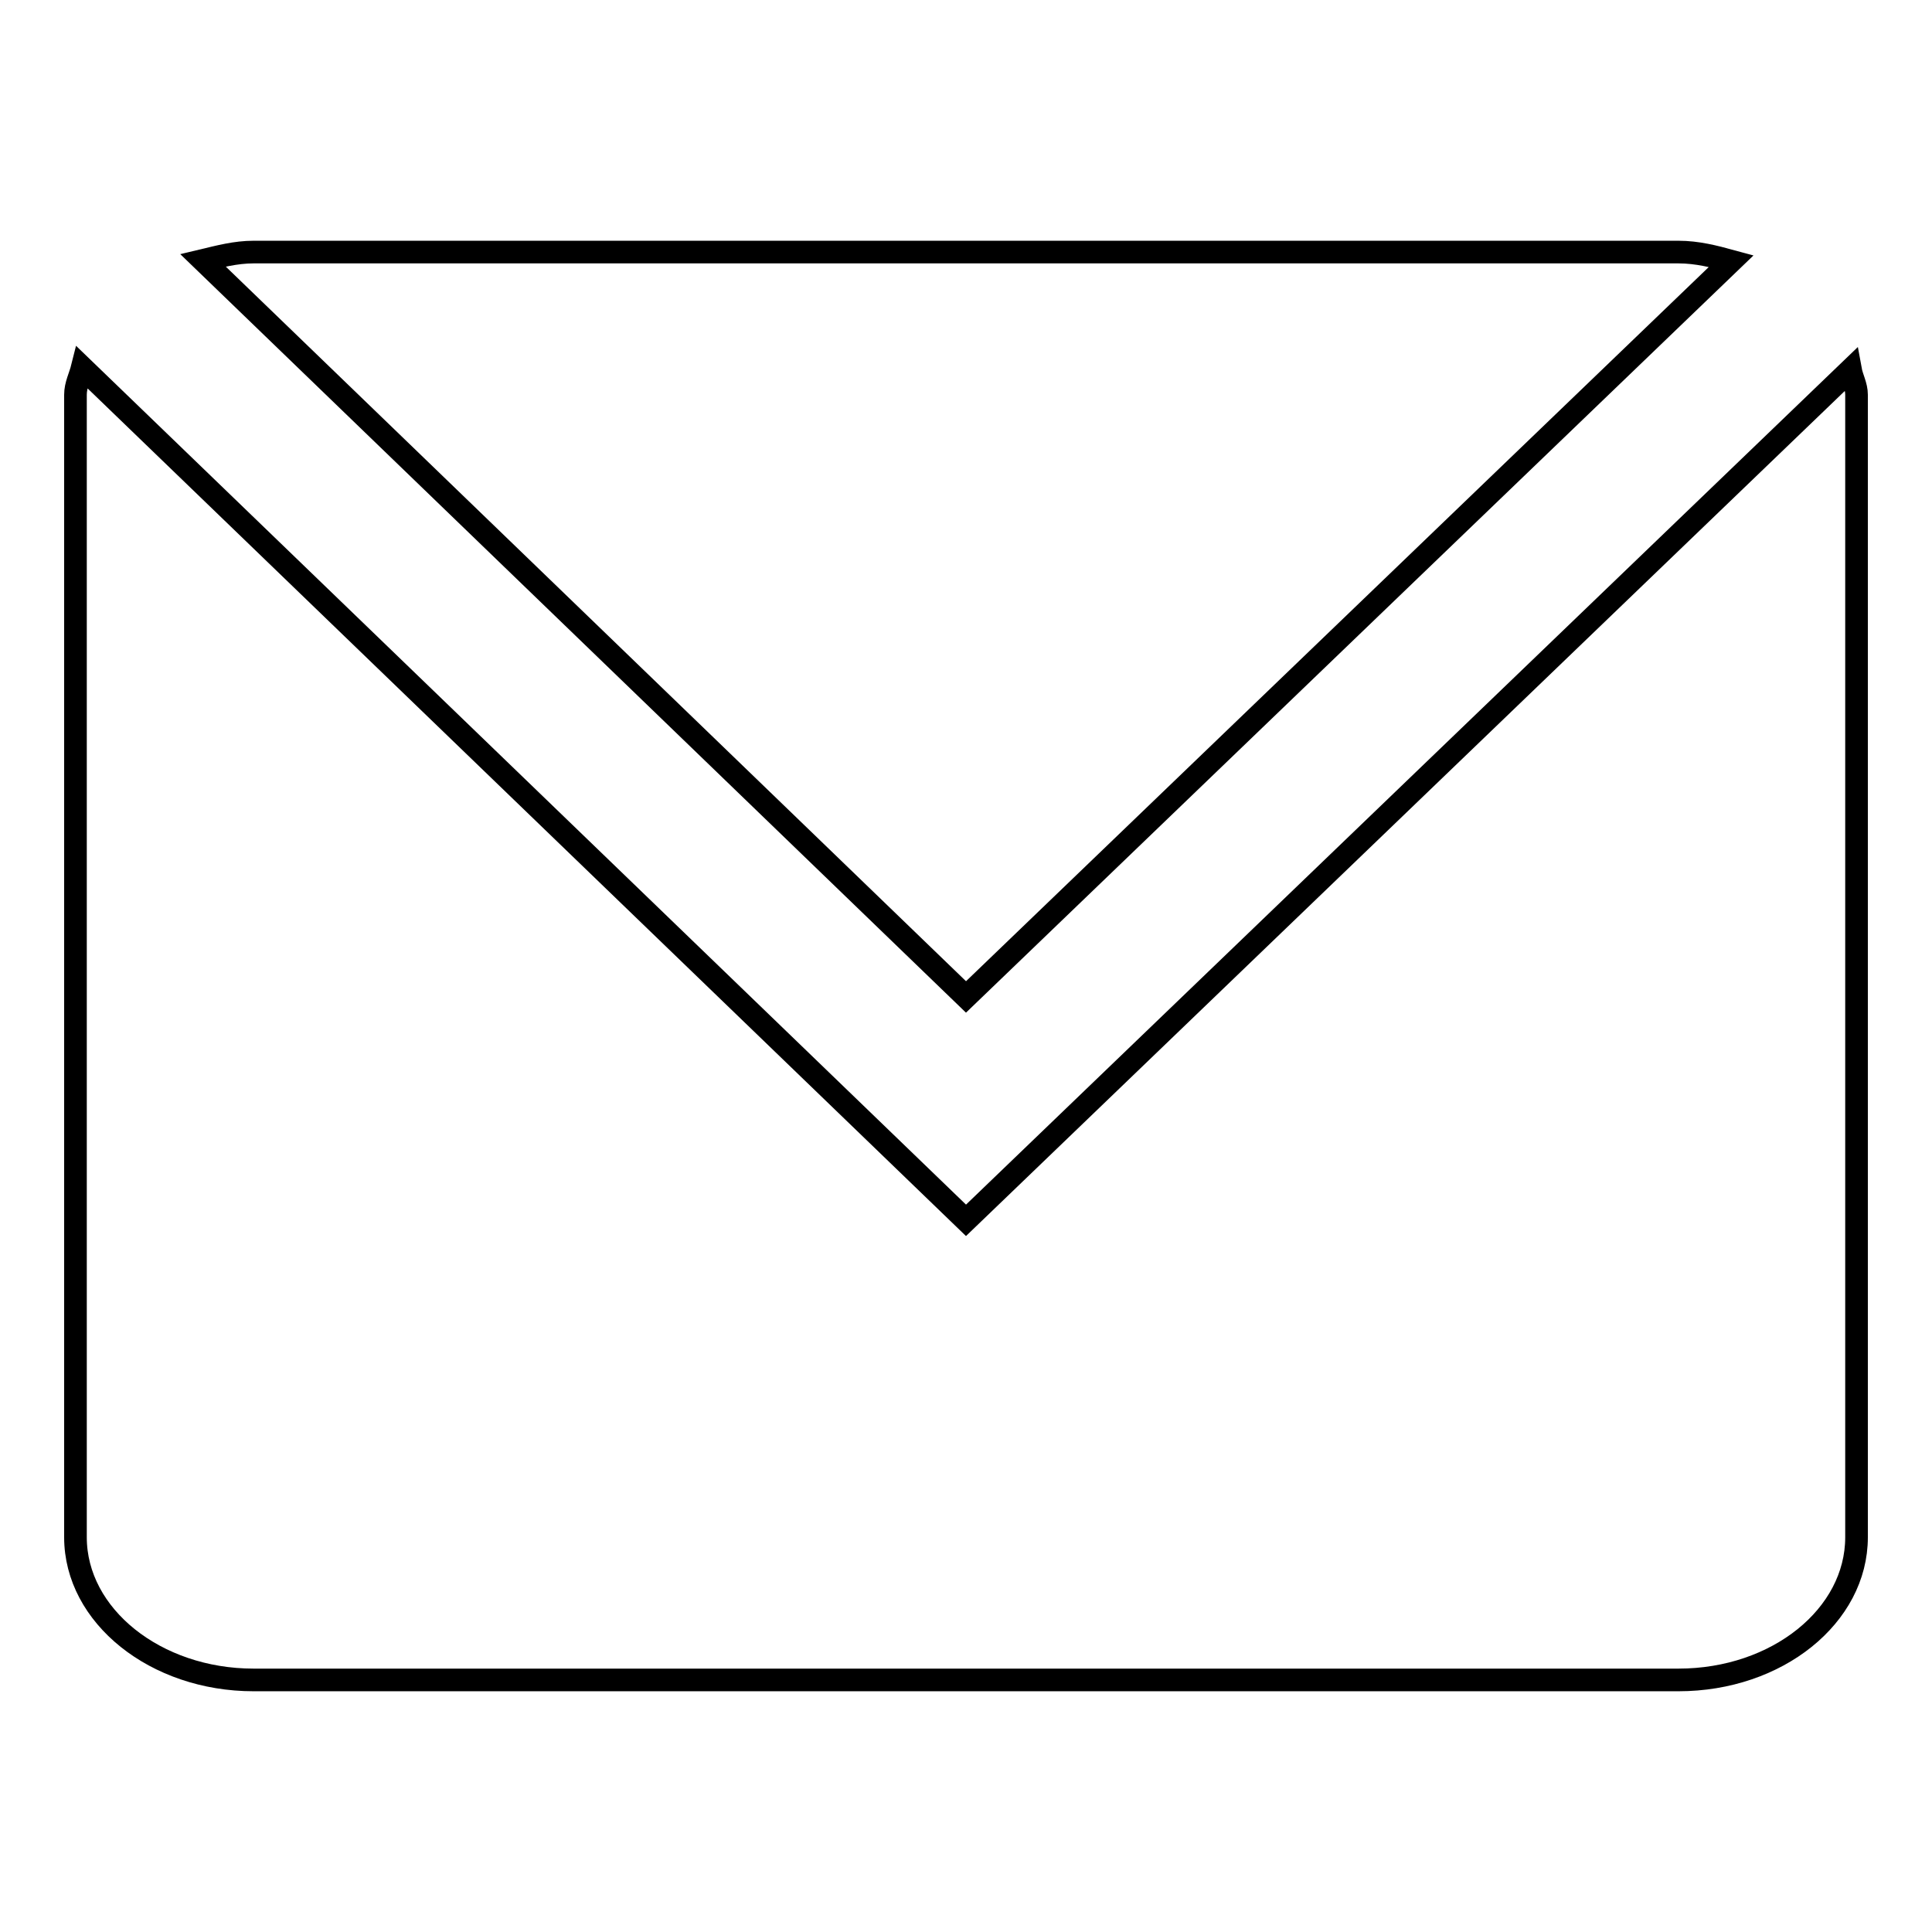
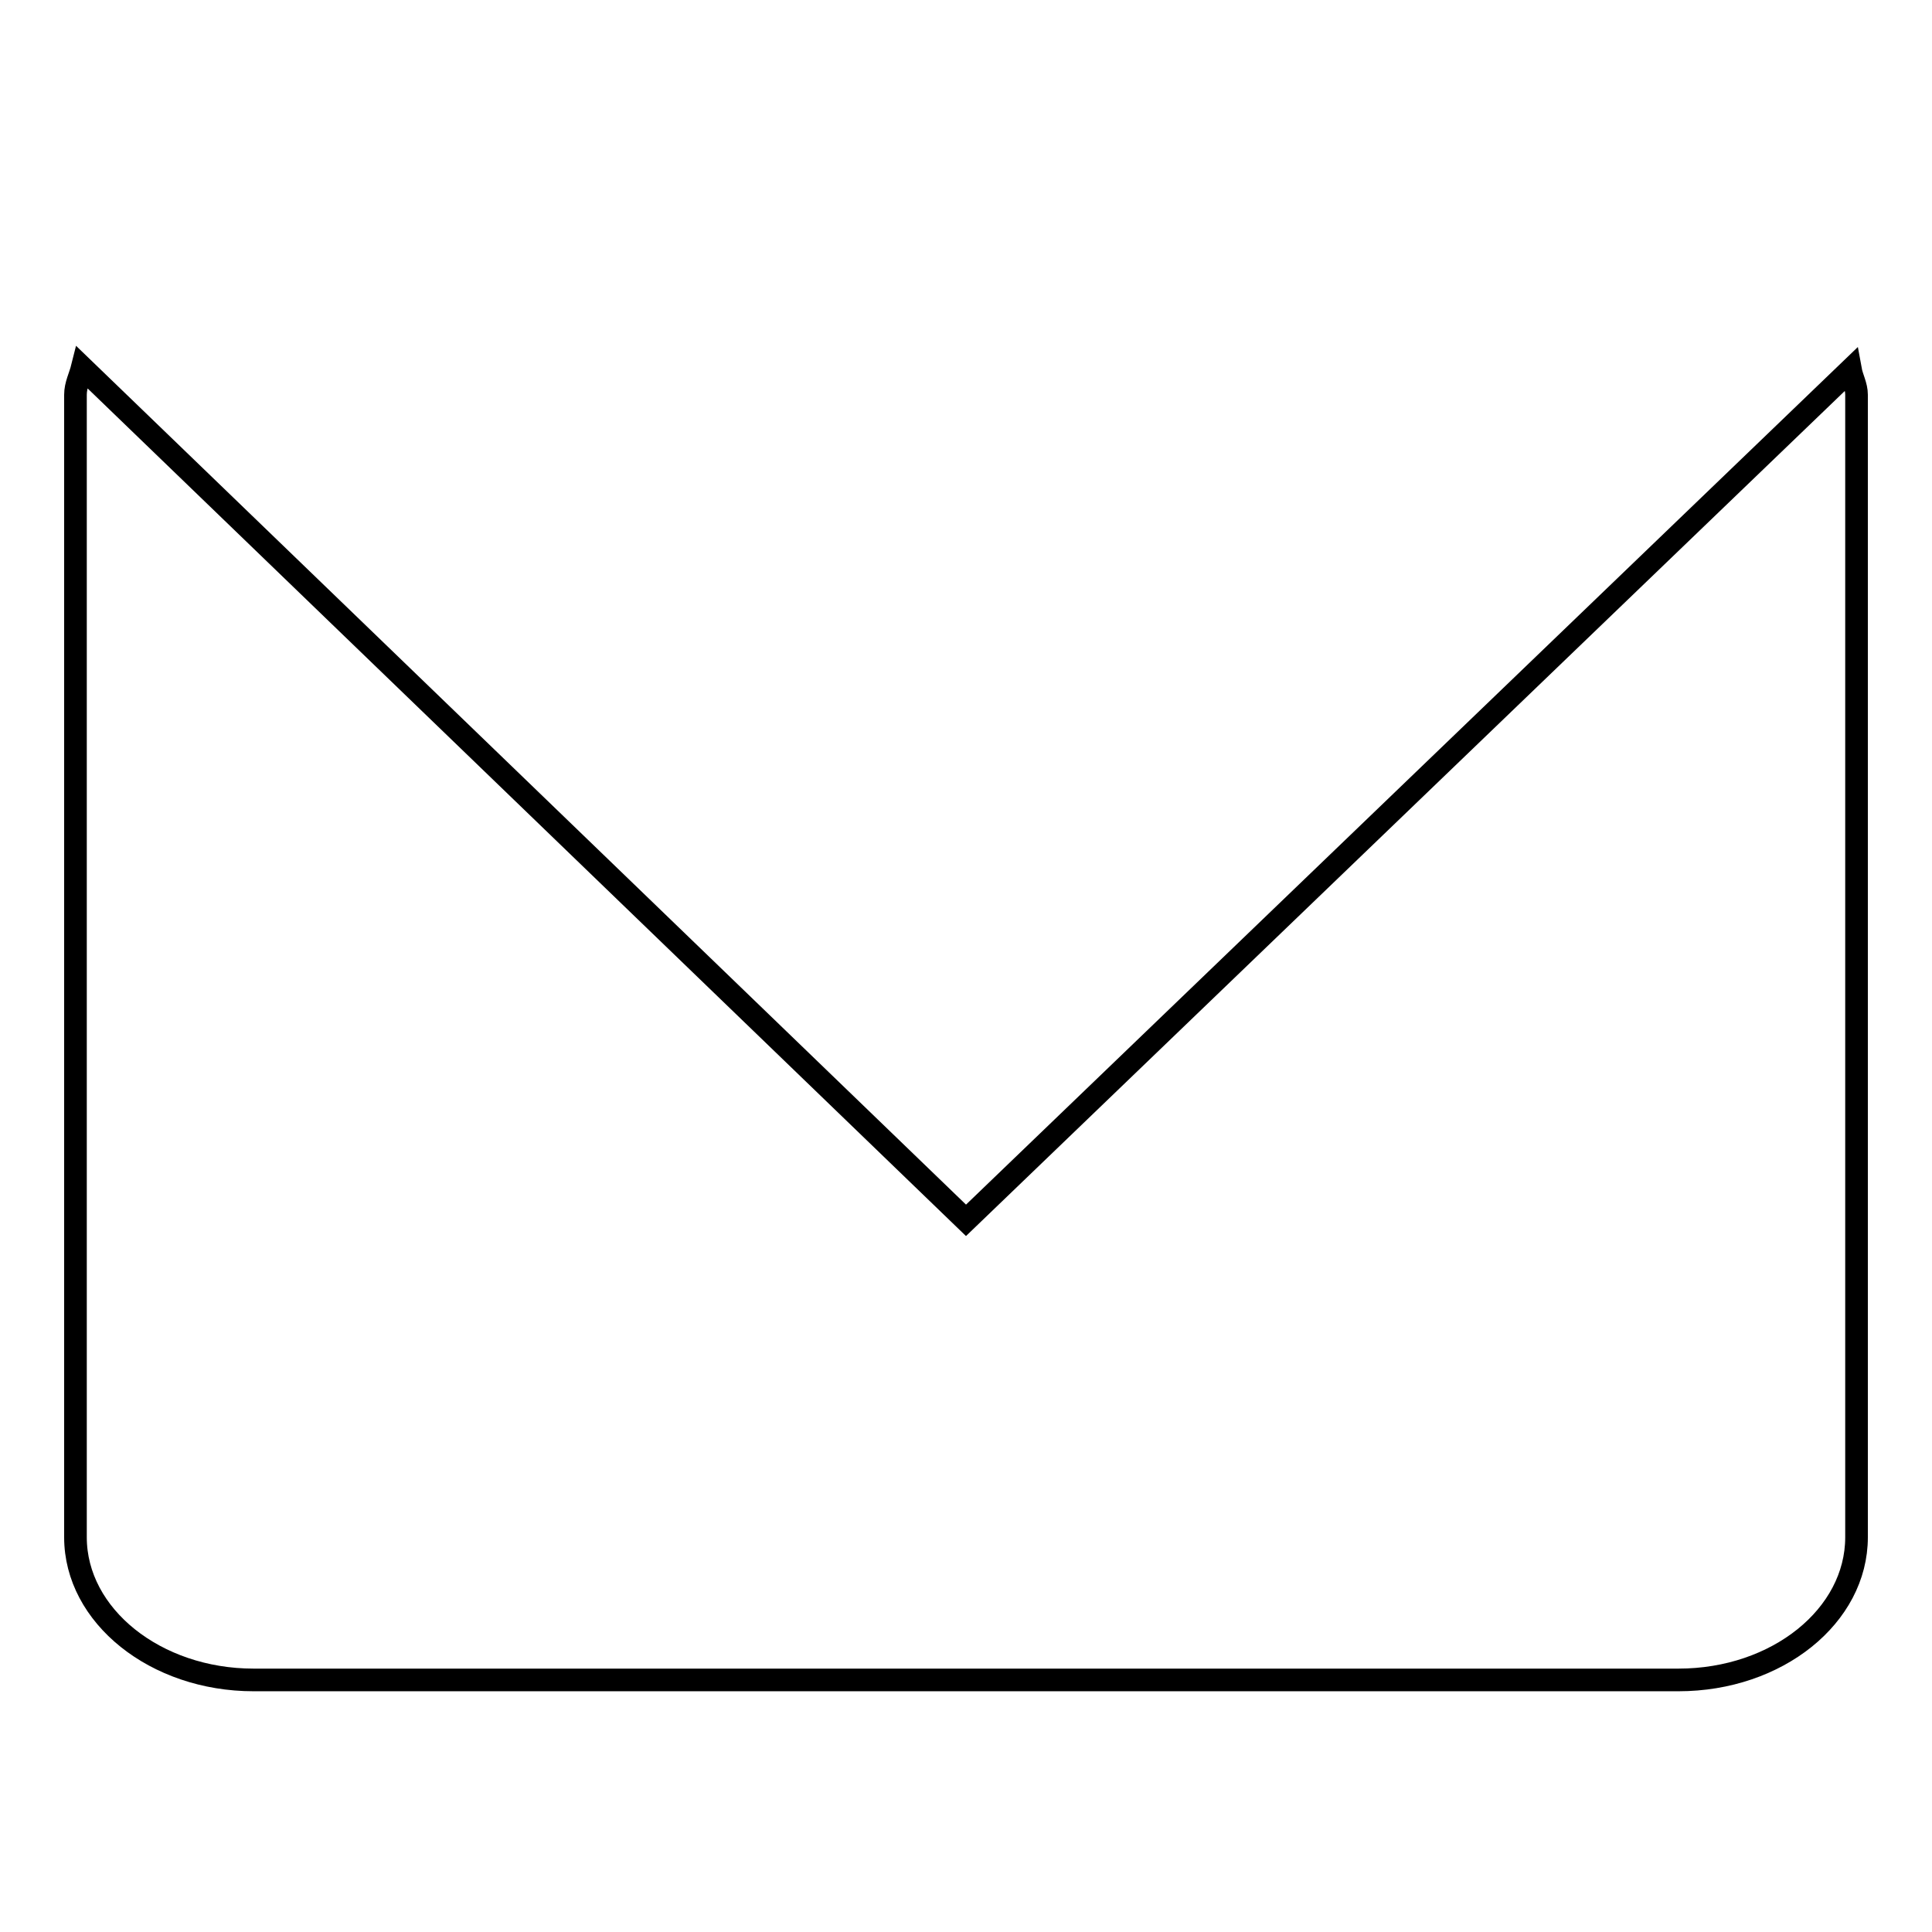
<svg xmlns="http://www.w3.org/2000/svg" version="1.1" x="0px" y="0px" viewBox="0 0 256 256" enable-background="new 0 0 256 256" xml:space="preserve">
  <g>
    <g>
-       <path stroke-width="3" fill-opacity="0" stroke="#000000" d="M128,132.1l101.4-97.5c-2.2-0.6-4.5-1.2-7-1.2H33.6c-2.4,0-4.6,0.6-6.7,1.1L128,132.1z" />
      <path stroke-width="3" fill-opacity="0" stroke="#000000" d="M128,161.7L10.9,48.7C10.6,49.9,10,51,10,52.3v151.4c0,10.4,10.6,18.9,23.6,18.9h188.8c13.1,0,23.6-8.5,23.6-18.9V52.3c0-1.2-0.6-2.2-0.8-3.3L128,161.7z" />
    </g>
  </g>
</svg>